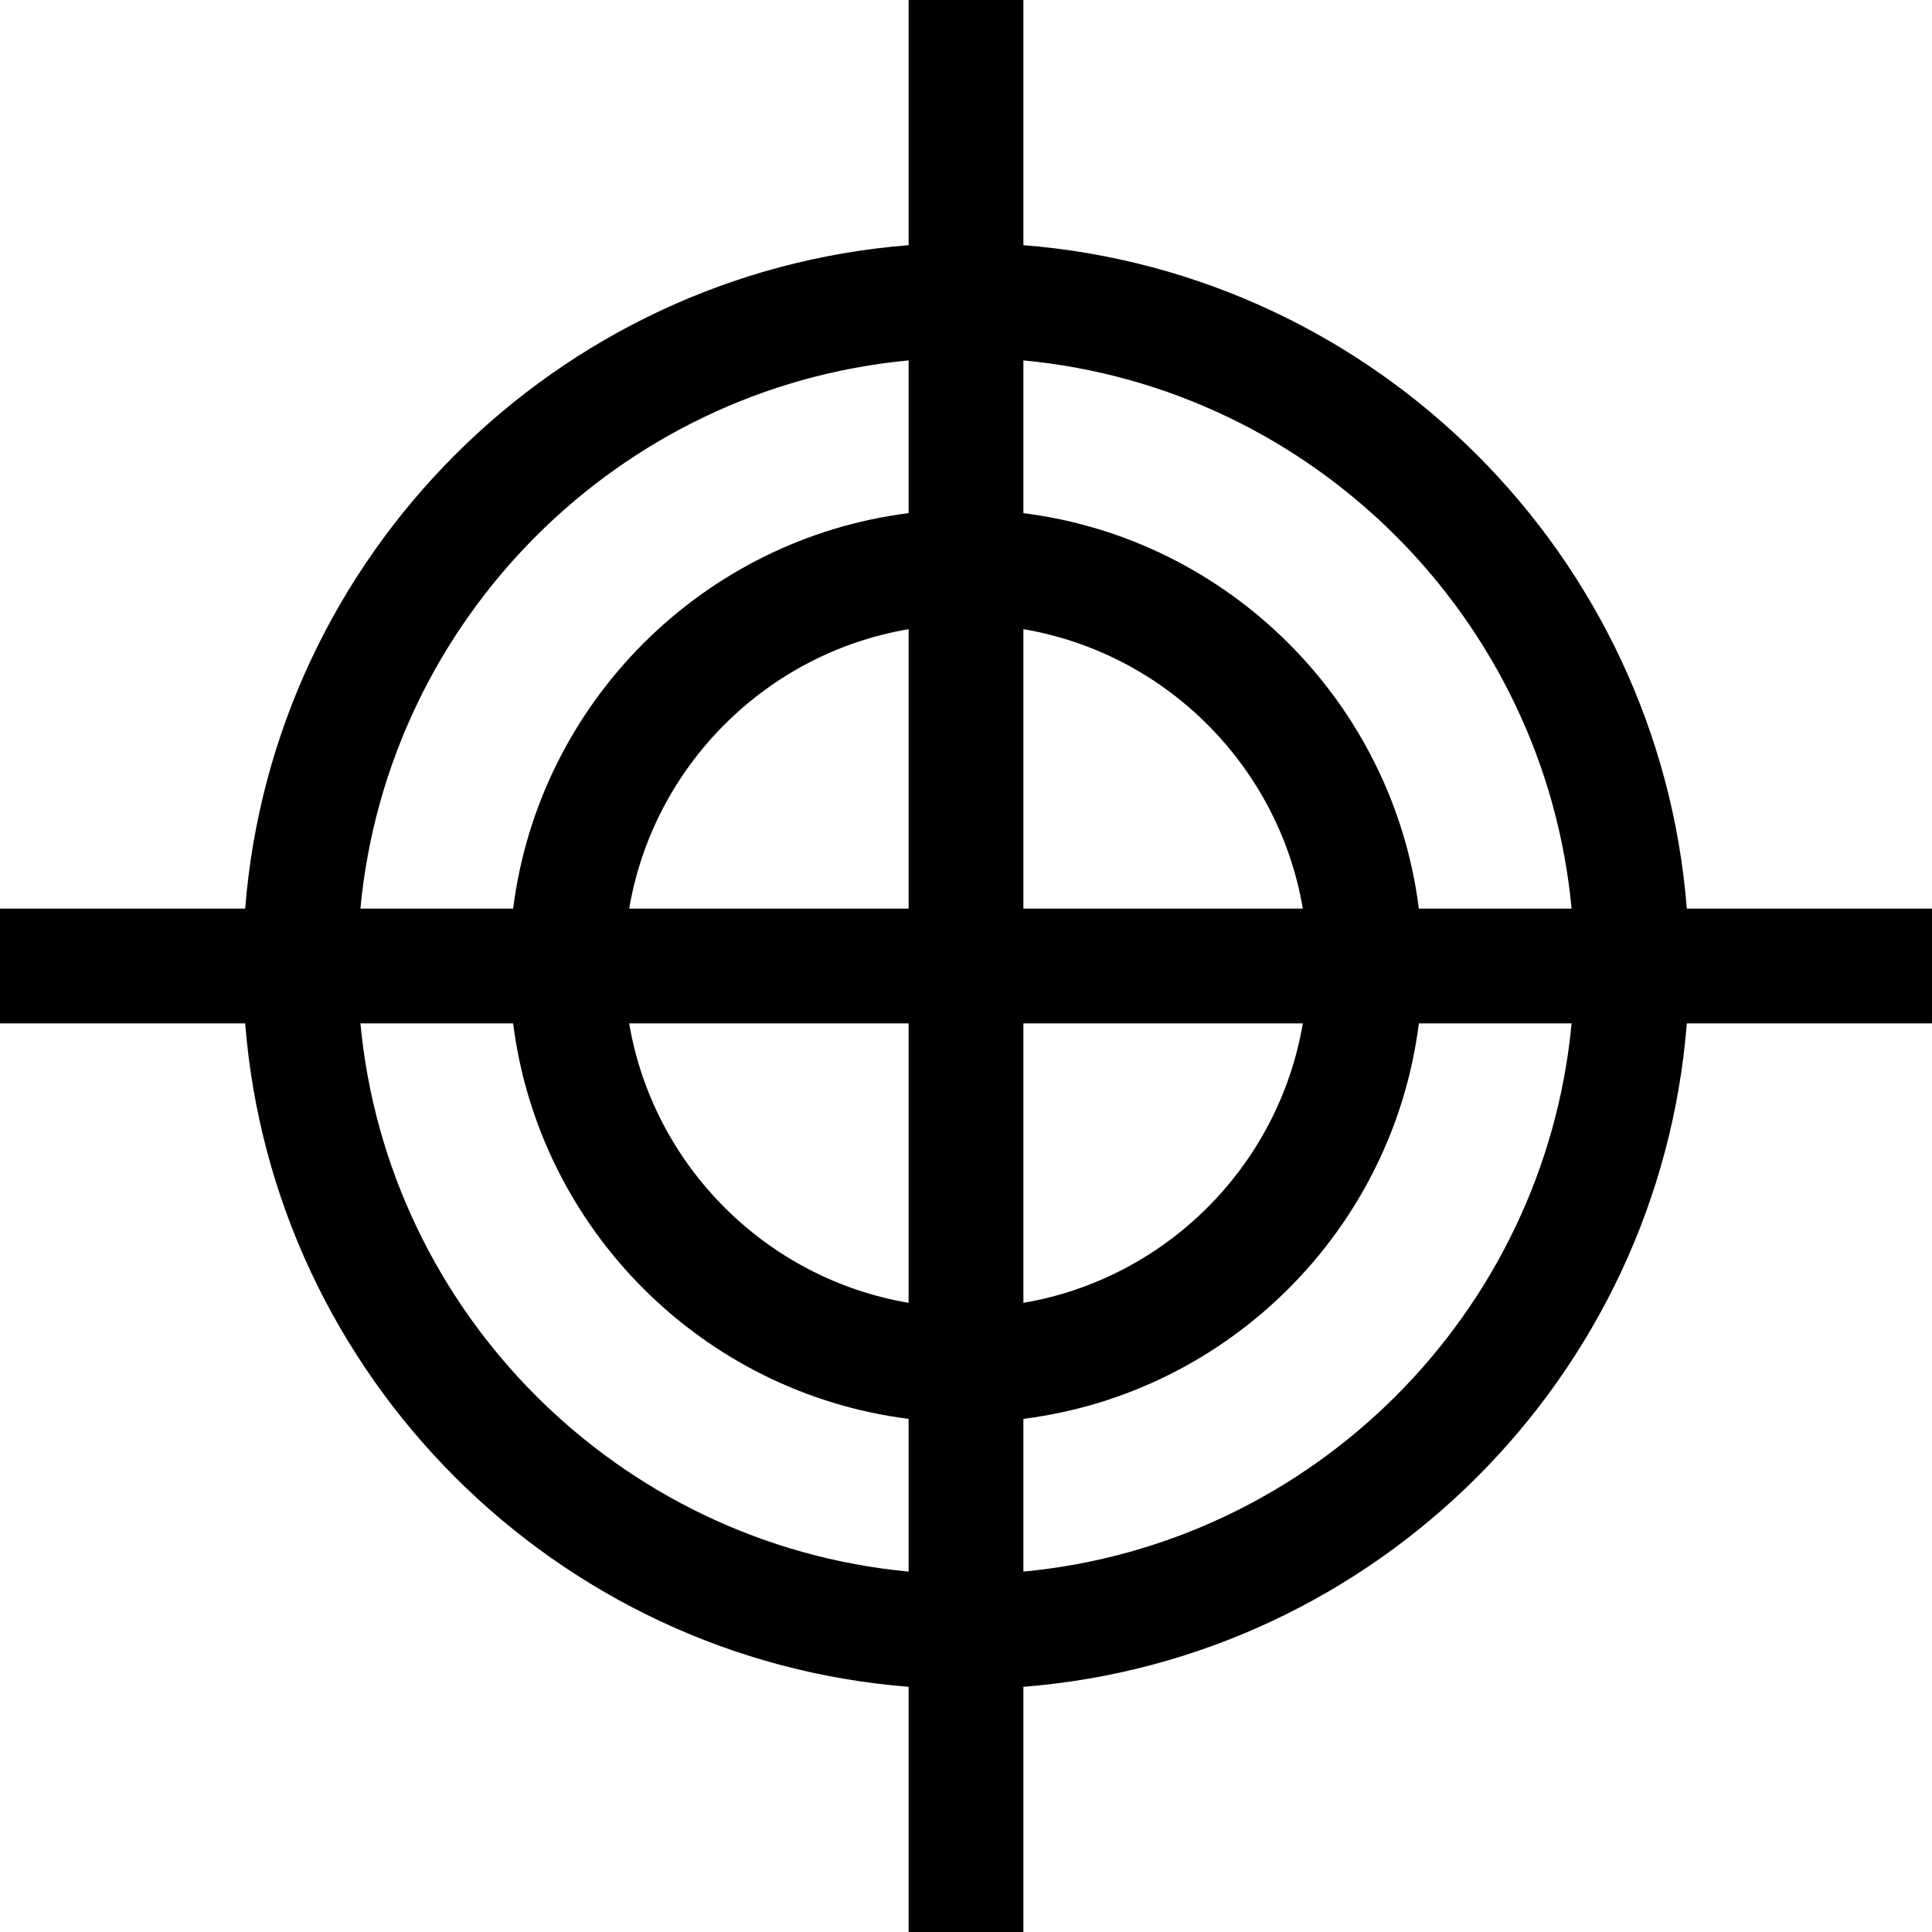
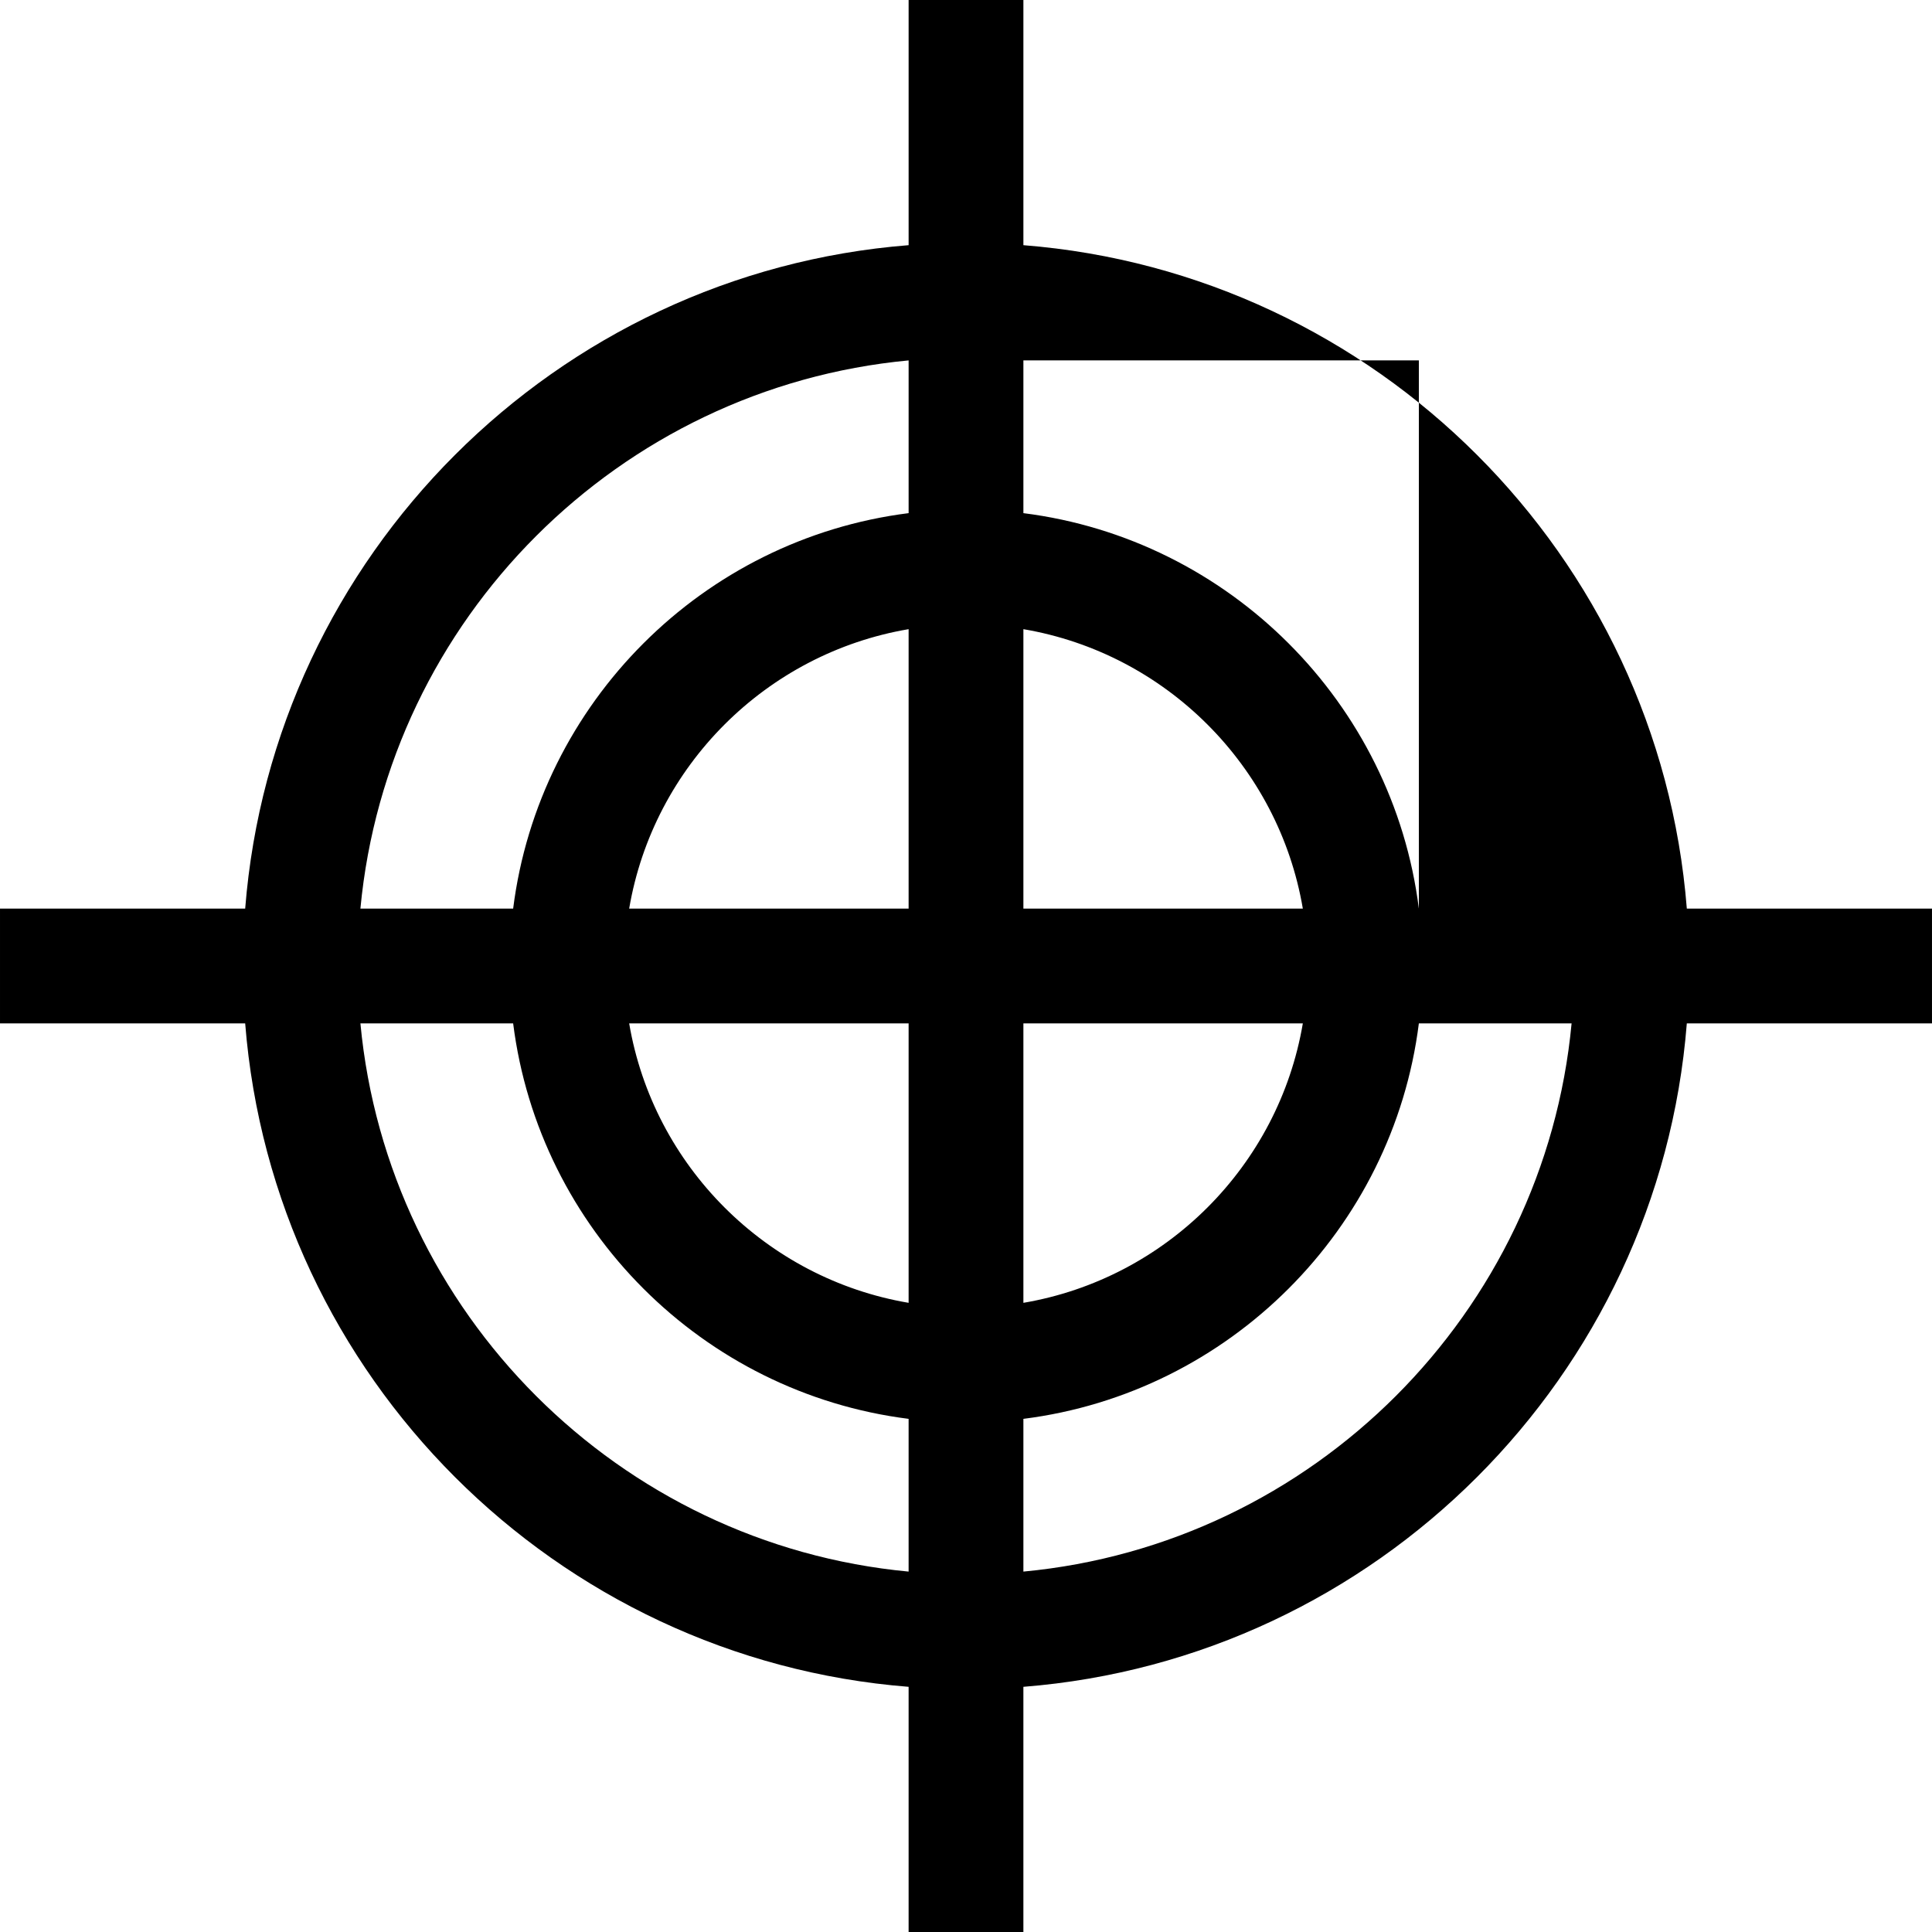
<svg xmlns="http://www.w3.org/2000/svg" fill="#000000" height="800px" width="800px" version="1.1" id="Layer_1" viewBox="0 0 512 512" xml:space="preserve">
  <g>
    <g>
-       <path d="M271.21,64.975V0h-30.417v64.975C147.23,72.356,72.357,147.229,64.976,240.791H0.001v30.417h64.974    c7.381,93.562,82.254,168.435,175.816,175.816V512h30.417v-64.975c93.562-7.381,168.435-82.254,175.816-175.816h64.974v-30.417    h-64.973C439.645,147.229,364.772,72.356,271.21,64.975z M240.791,416.488c-76.777-7.218-138.06-68.503-145.279-145.279h40.477    c6.875,54.564,50.238,97.927,104.802,104.802V416.488z M240.792,345.263c-37.765-6.414-67.641-36.29-74.055-74.055h74.055V345.263    z M240.792,240.791h-74.055c6.414-37.765,36.29-67.641,74.055-74.055V240.791z M240.792,135.988    c-54.564,6.875-97.927,50.238-104.802,104.802H95.512c7.219-76.777,68.503-138.06,145.281-145.279V135.988z M271.21,166.737    c37.765,6.414,67.641,36.29,74.055,74.055H271.21V166.737z M271.21,271.209h74.055c-6.414,37.765-36.29,67.641-74.055,74.055    V271.209z M271.21,416.488v-40.477c54.564-6.875,97.927-50.238,104.802-104.802h40.477    C409.27,347.986,347.987,409.27,271.21,416.488z M376.012,240.791c-6.875-54.564-50.238-97.927-104.802-104.802V95.511    c76.777,7.219,138.06,68.503,145.279,145.281H376.012z" />
+       <path d="M271.21,64.975V0h-30.417v64.975C147.23,72.356,72.357,147.229,64.976,240.791H0.001v30.417h64.974    c7.381,93.562,82.254,168.435,175.816,175.816V512h30.417v-64.975c93.562-7.381,168.435-82.254,175.816-175.816h64.974v-30.417    h-64.973C439.645,147.229,364.772,72.356,271.21,64.975z M240.791,416.488c-76.777-7.218-138.06-68.503-145.279-145.279h40.477    c6.875,54.564,50.238,97.927,104.802,104.802V416.488z M240.792,345.263c-37.765-6.414-67.641-36.29-74.055-74.055h74.055V345.263    z M240.792,240.791h-74.055c6.414-37.765,36.29-67.641,74.055-74.055V240.791z M240.792,135.988    c-54.564,6.875-97.927,50.238-104.802,104.802H95.512c7.219-76.777,68.503-138.06,145.281-145.279V135.988z M271.21,166.737    c37.765,6.414,67.641,36.29,74.055,74.055H271.21V166.737z M271.21,271.209h74.055c-6.414,37.765-36.29,67.641-74.055,74.055    V271.209z M271.21,416.488v-40.477c54.564-6.875,97.927-50.238,104.802-104.802h40.477    C409.27,347.986,347.987,409.27,271.21,416.488z M376.012,240.791c-6.875-54.564-50.238-97.927-104.802-104.802V95.511    H376.012z" />
    </g>
  </g>
</svg>